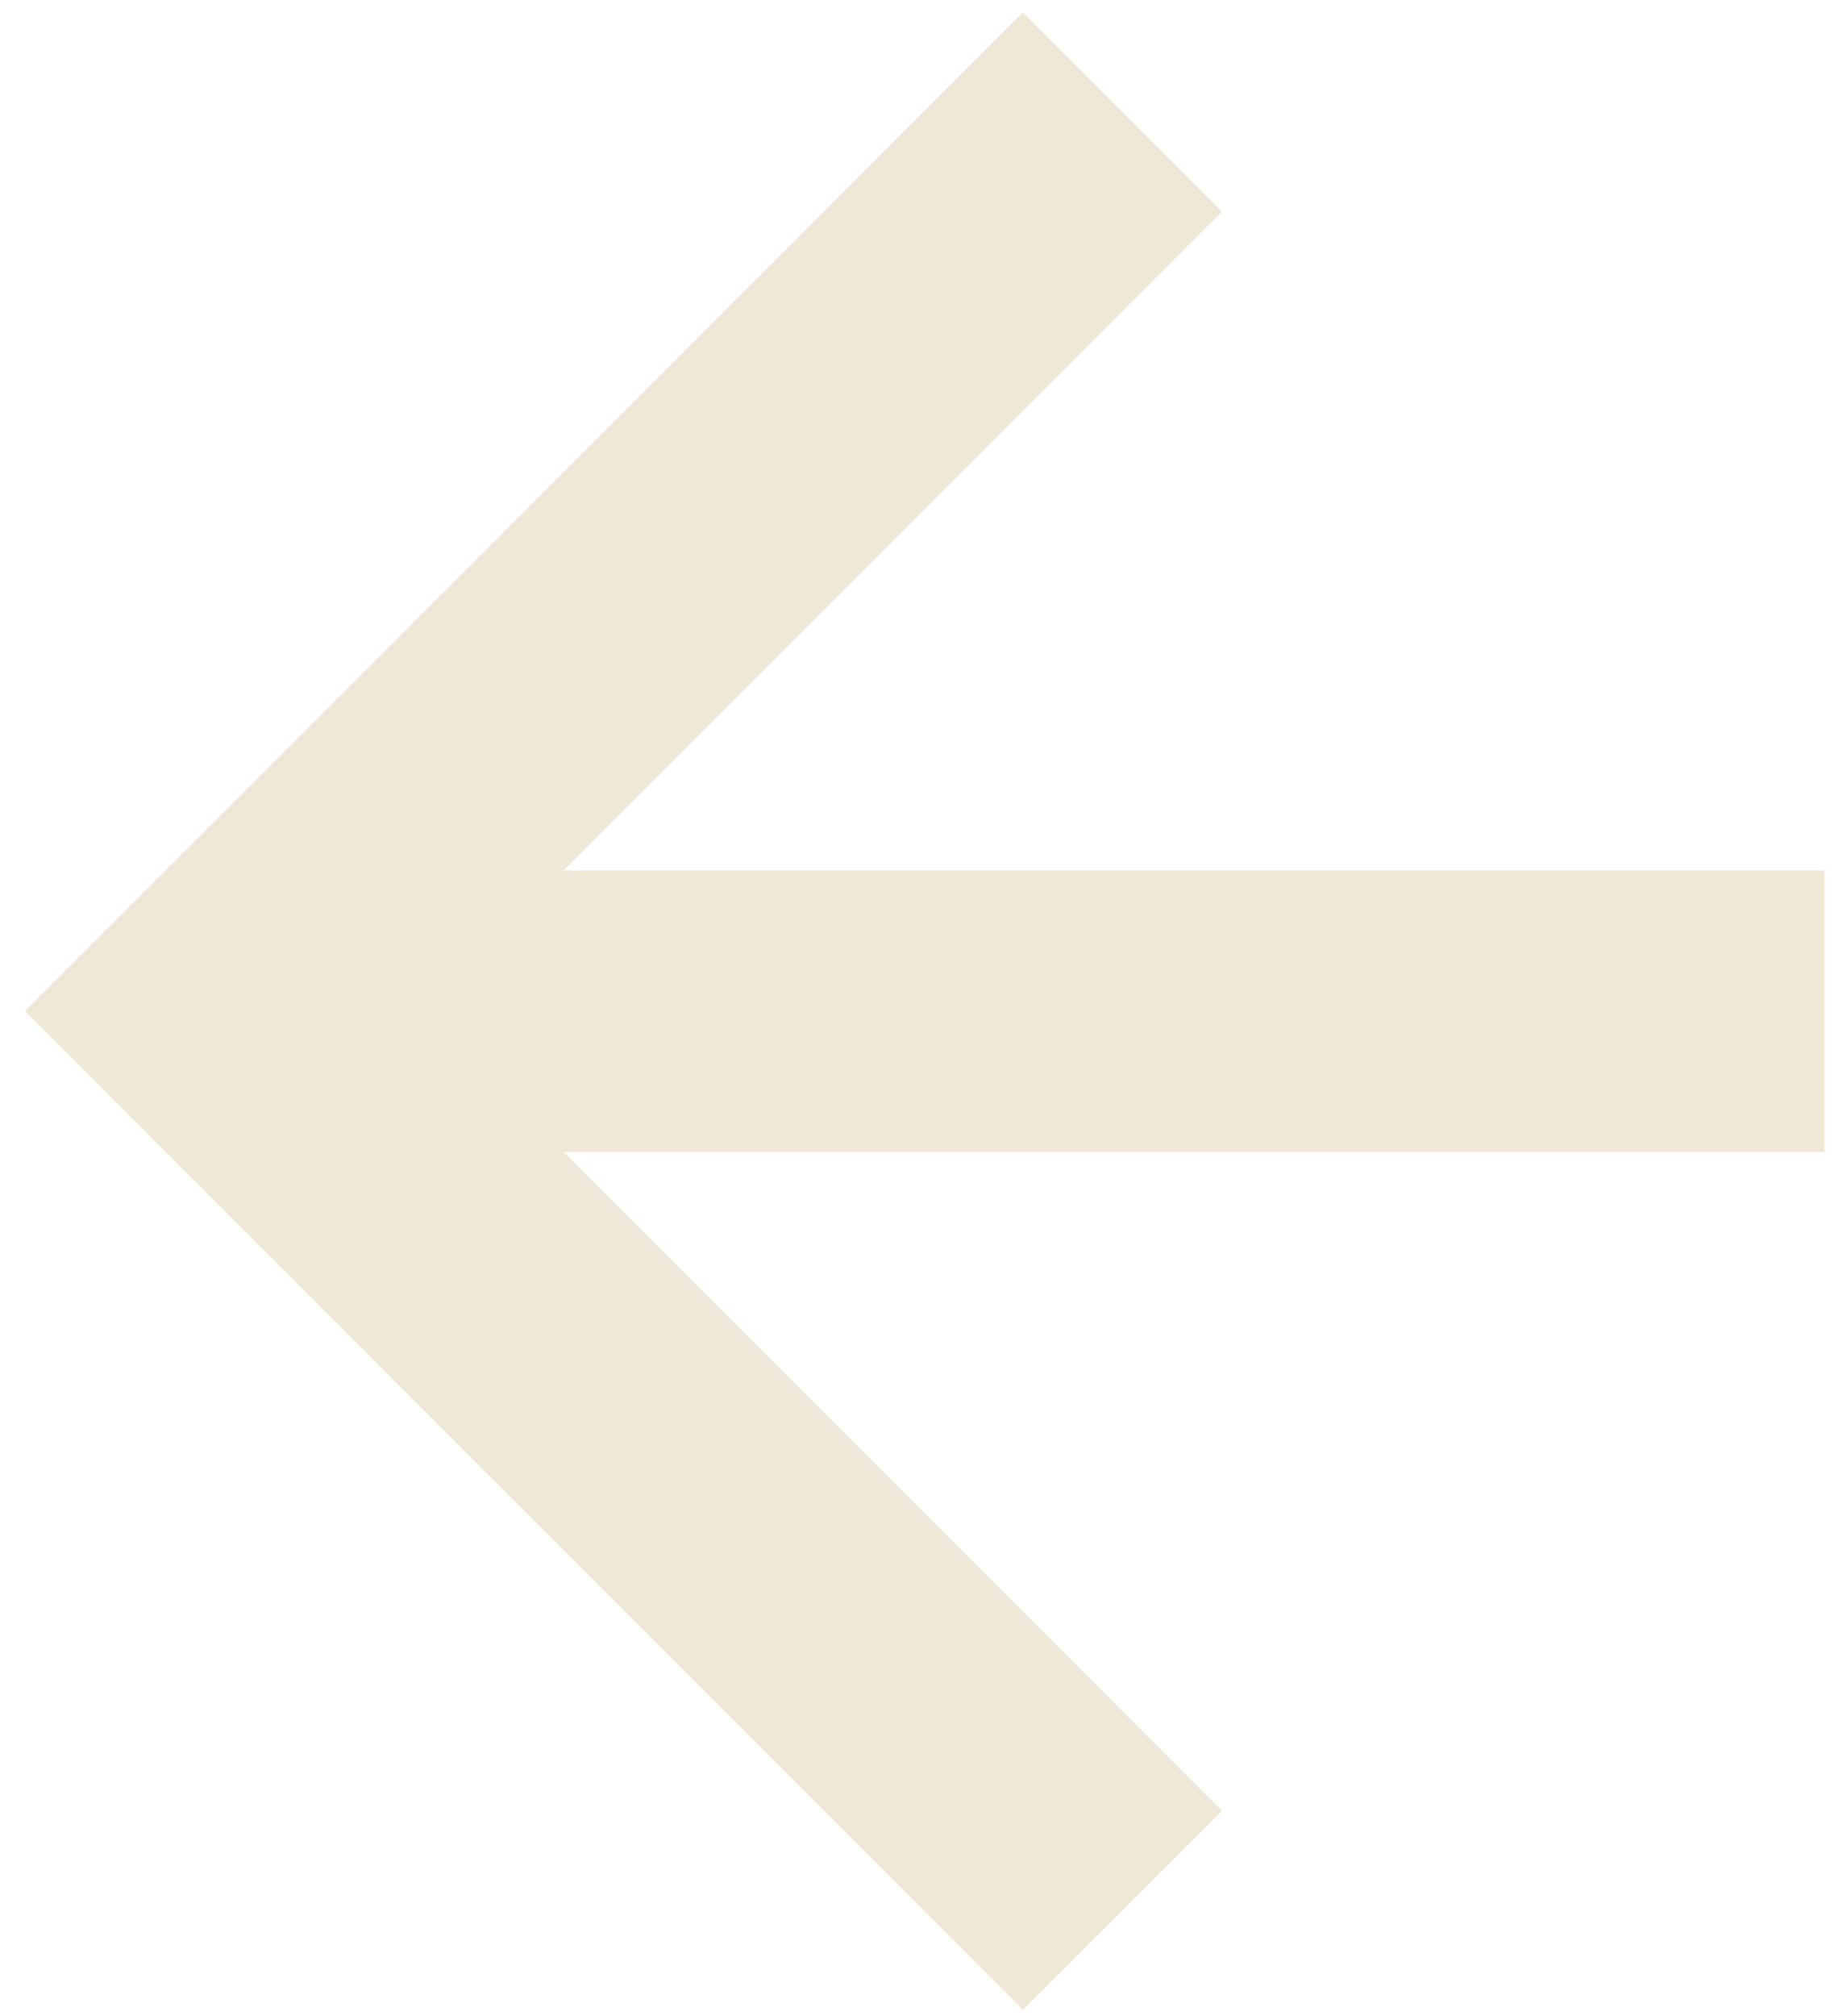
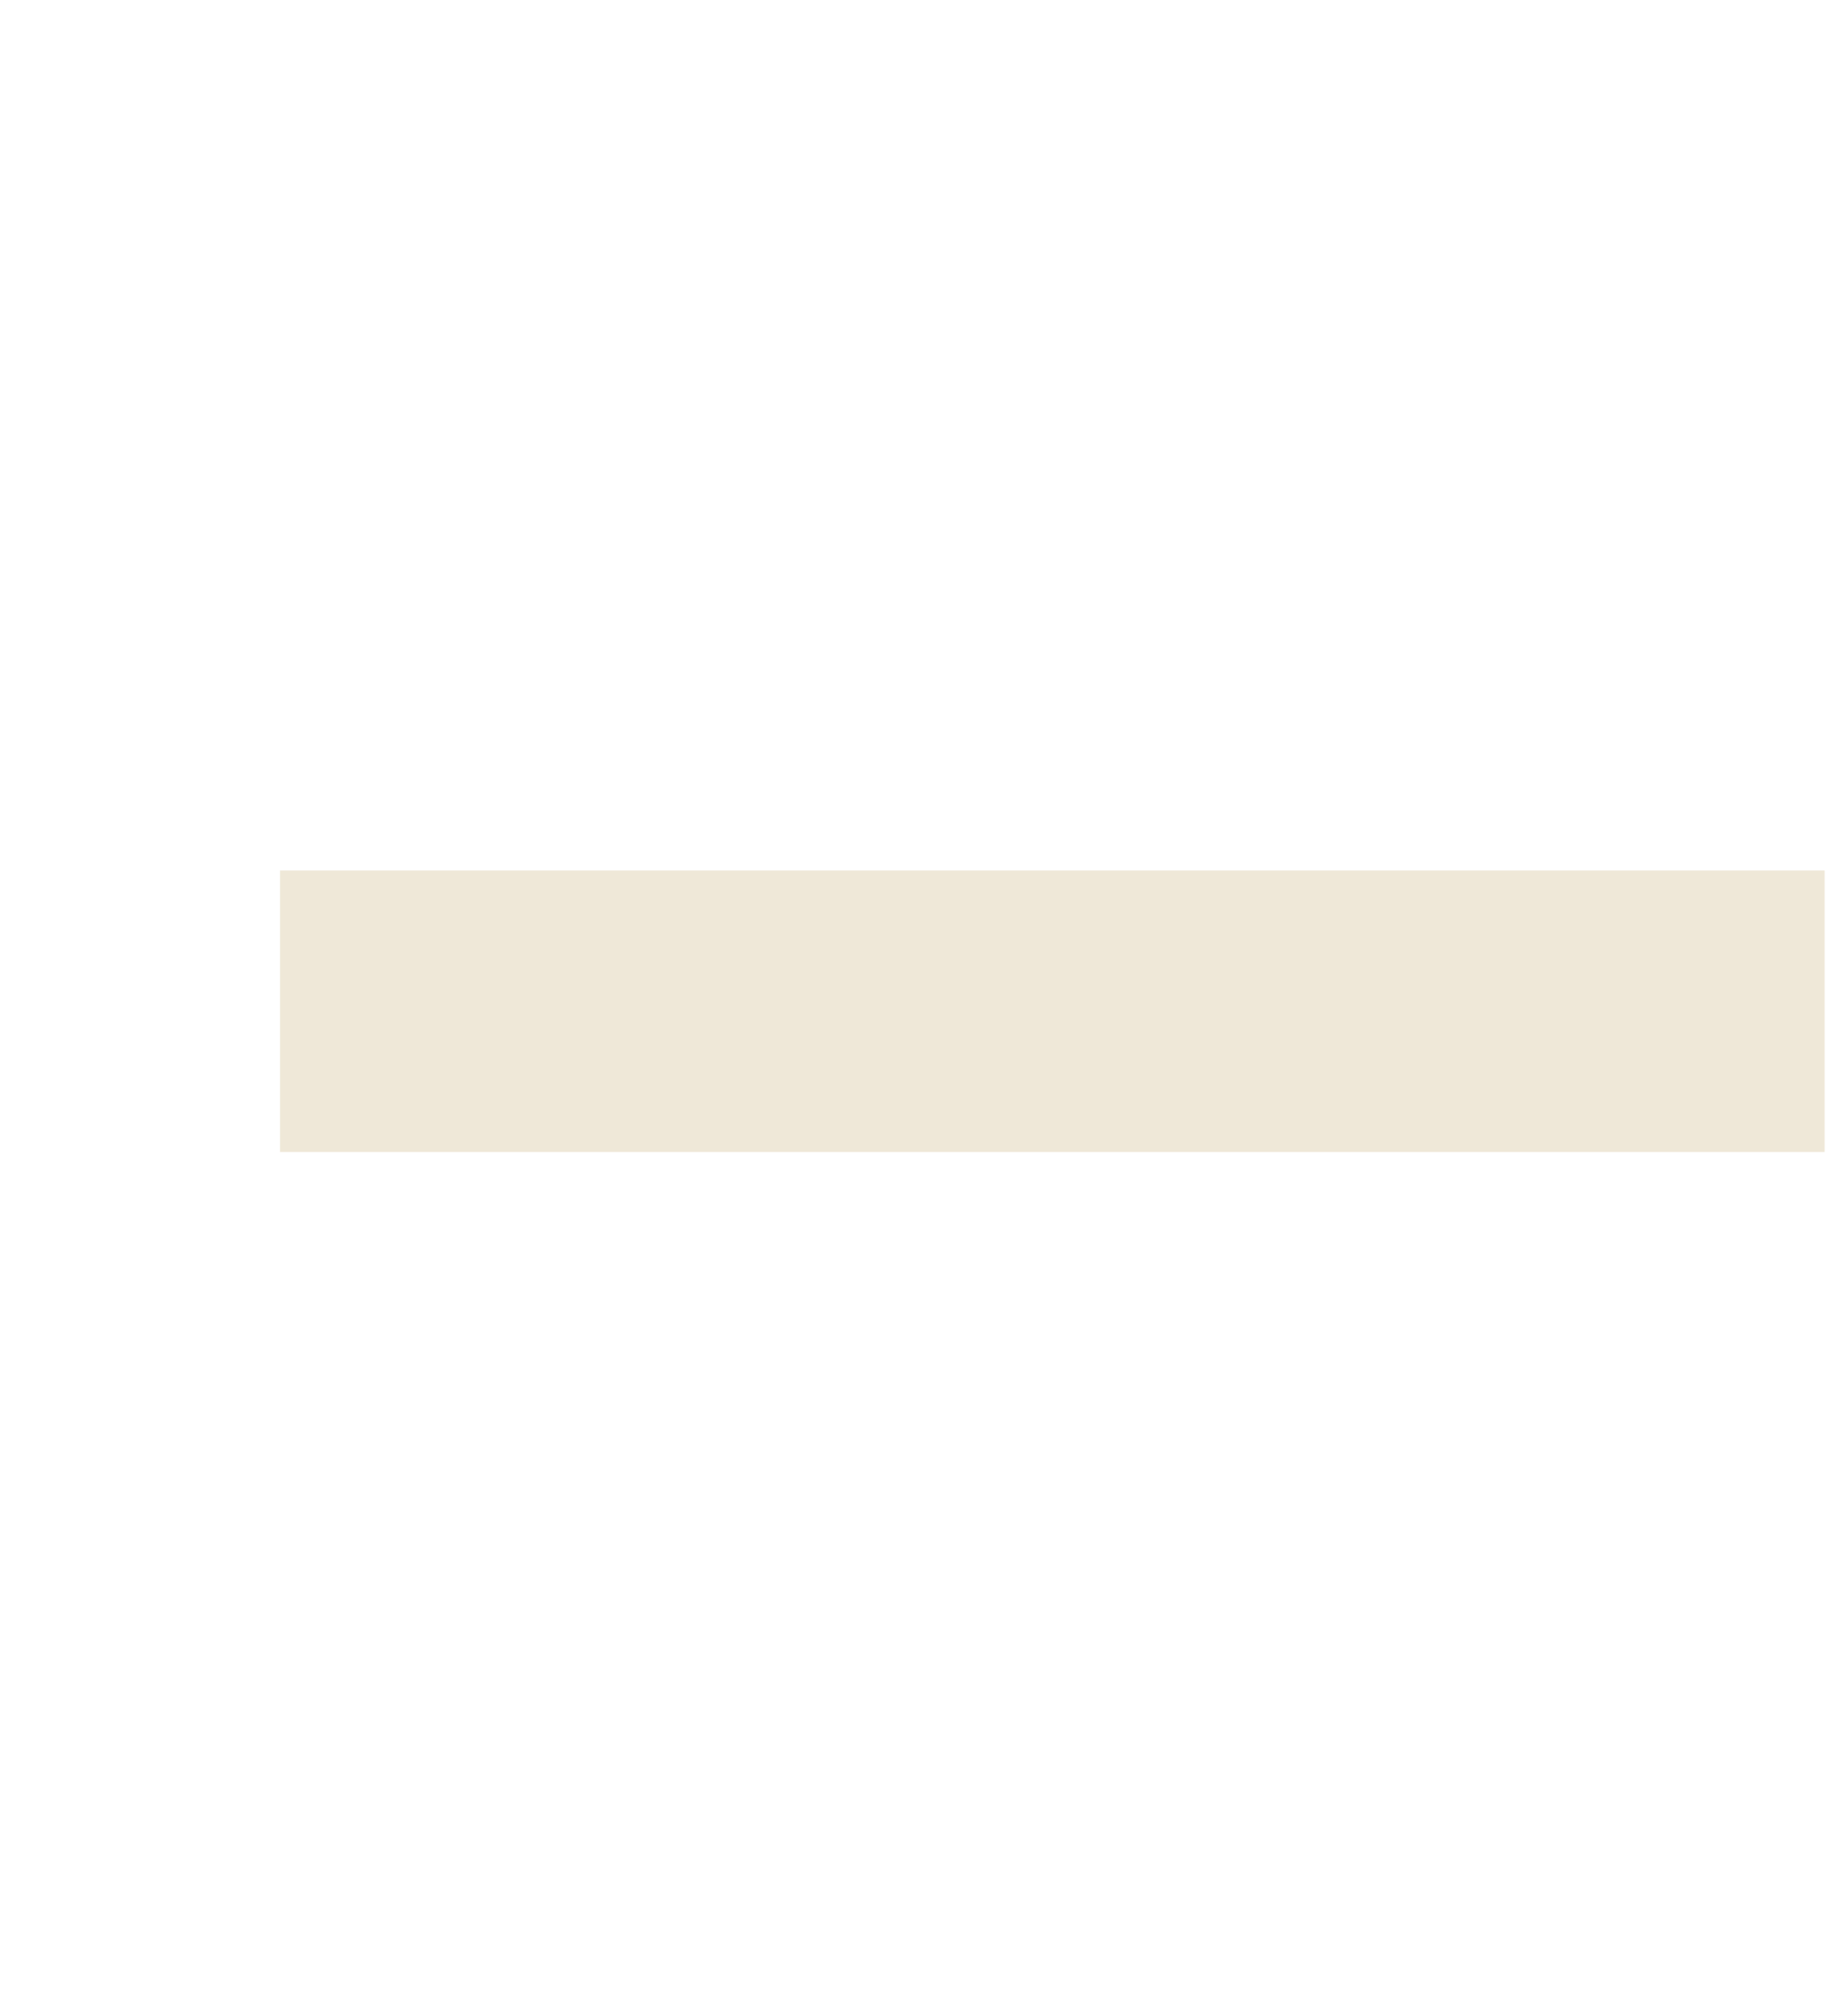
<svg xmlns="http://www.w3.org/2000/svg" width="33" height="36" viewBox="0 0 33 36" fill="none">
  <path d="M32.6 18.056L5.004 18.056" stroke="#EFE8D8" stroke-width="5.028" />
-   <path d="M20.055 34.111L4 18.055L20.055 2" stroke="#EFE8D8" stroke-width="5.028" />
</svg>